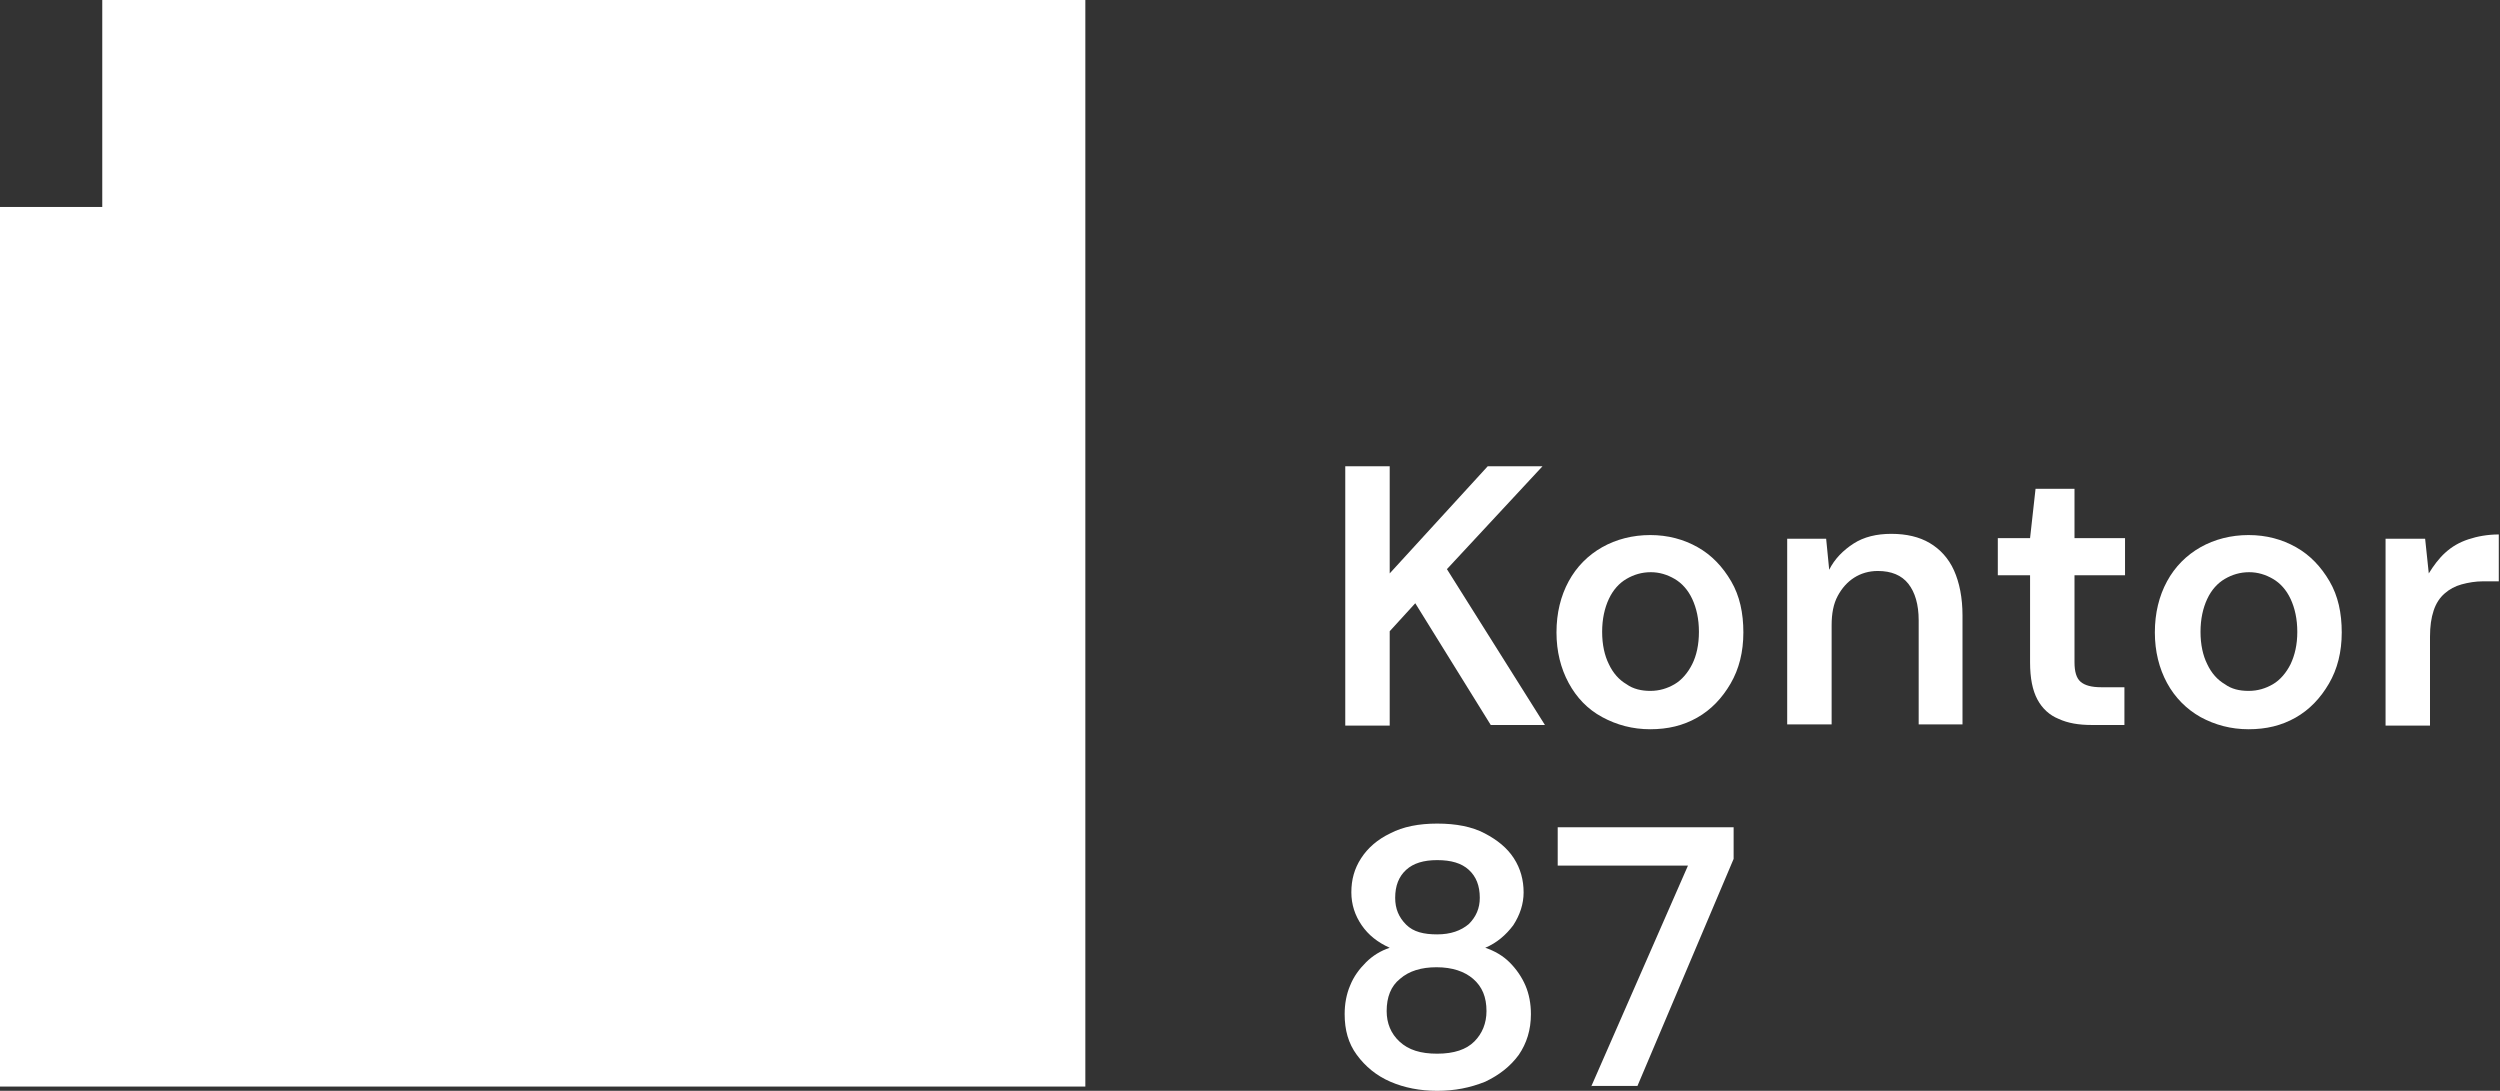
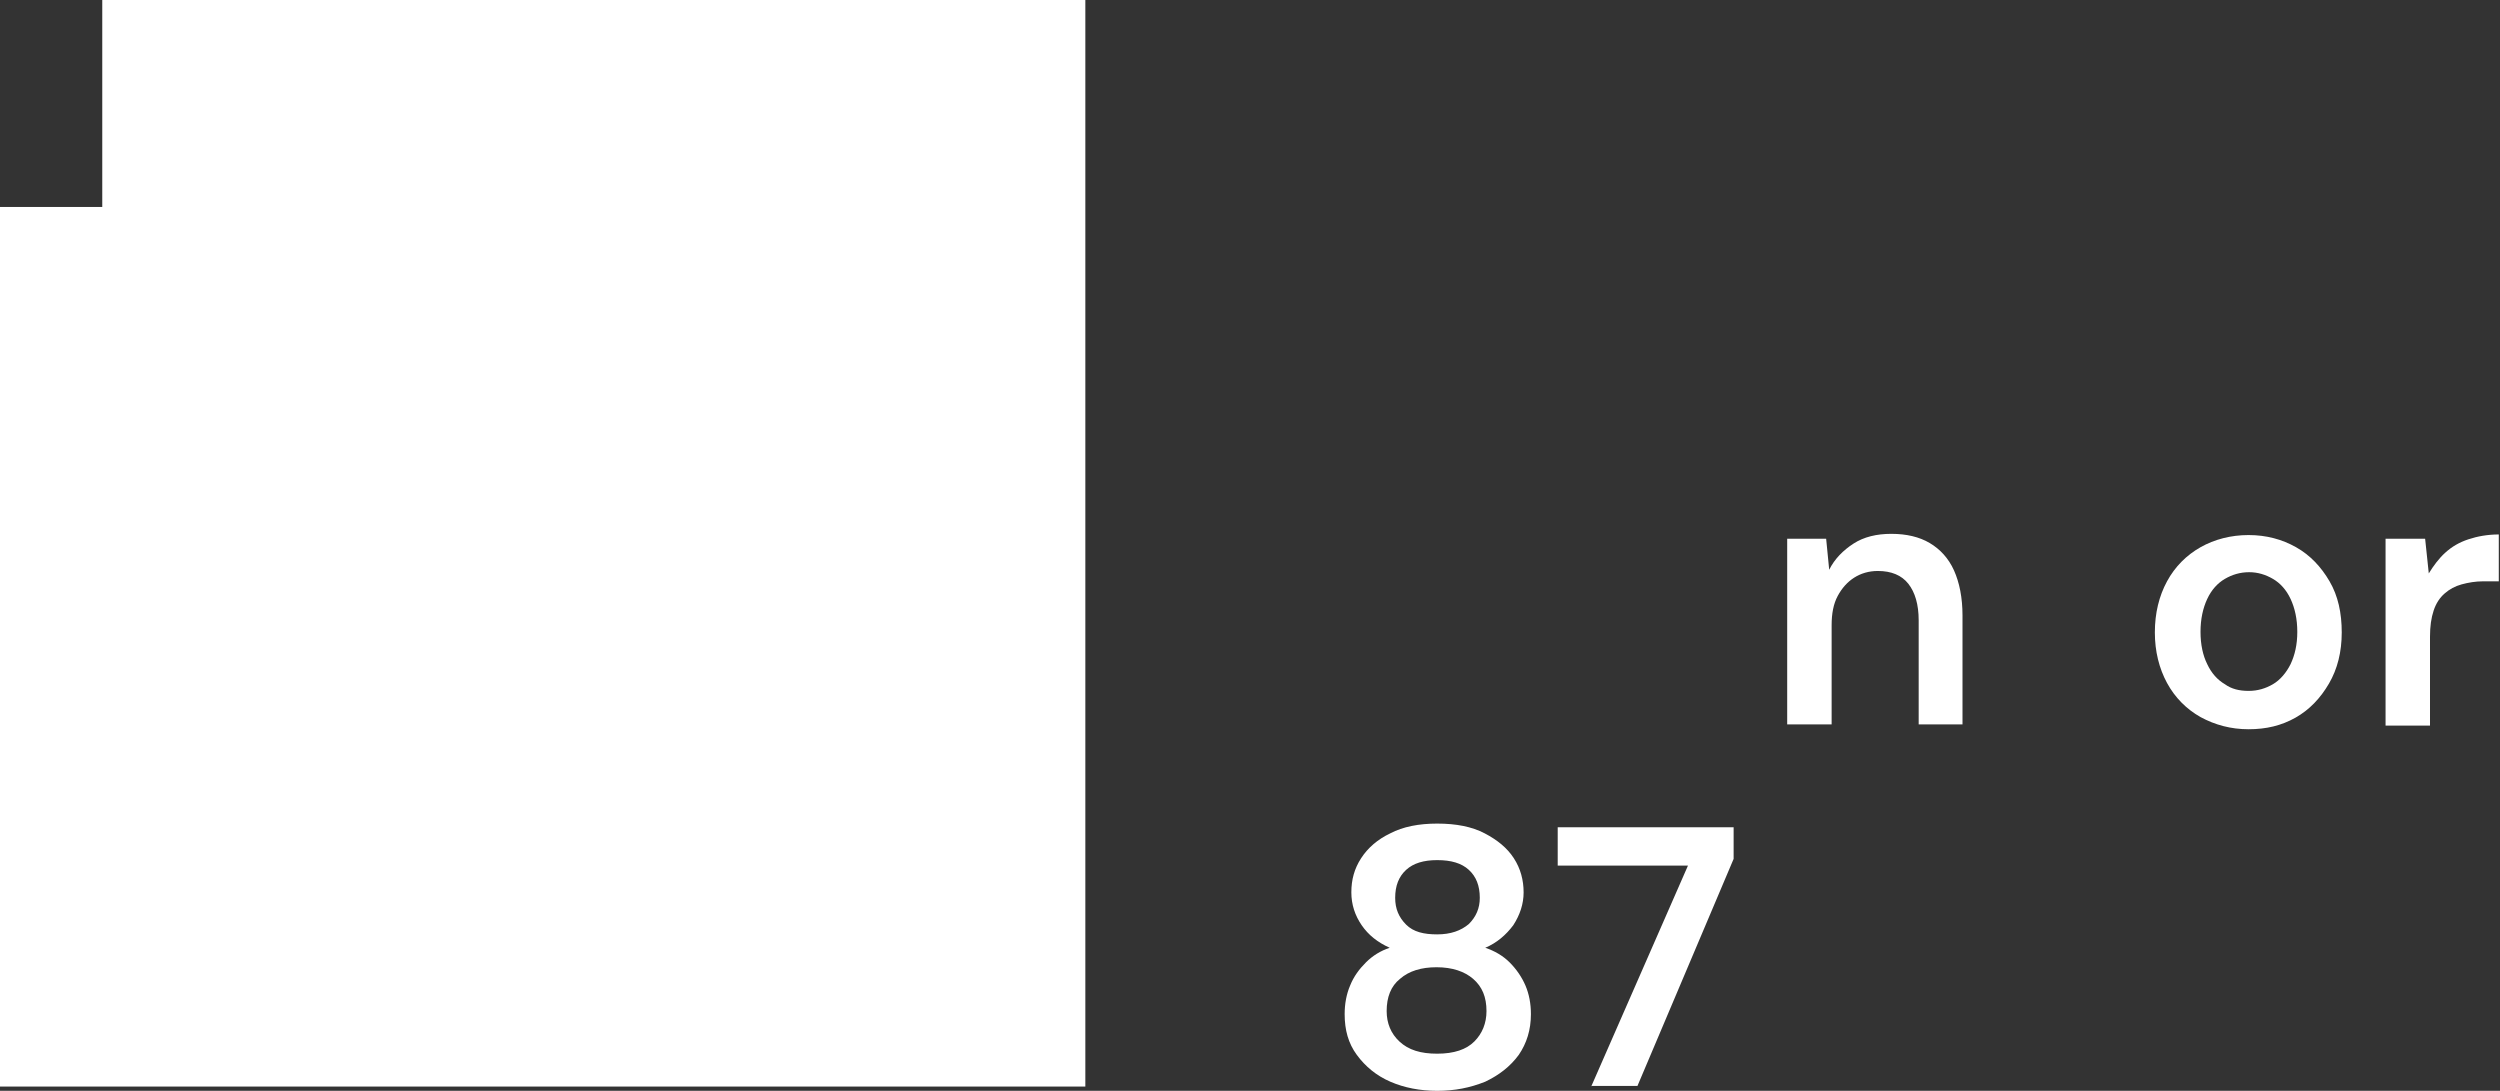
<svg xmlns="http://www.w3.org/2000/svg" id="Ebene_1" x="0px" y="0px" viewBox="0 0 410.7 179.2" style="enable-background:new 0 0 410.7 179.2;" xml:space="preserve">
  <rect x="0" y="0" width="410.7" height="179.2" fill="#333333" stroke="none" />
  <style type="text/css">	.st0{fill:#FFFFFF;}</style>
  <g>
    <polygon class="st0" points="16.8,0 16.8,34 -0.2,34 -0.2,178.5 178.3,178.5 178.3,0  " />
    <g>
-       <path class="st0" d="M221,119.1V76.6h7.3v17.6l16.1-17.6h9l-15.7,16.9l16.1,25.6h-8.9l-12.4-20l-4.2,4.6v15.5H221V119.1z" />
-       <path class="st0" d="M271.1,119.8c-2.9,0-5.5-0.7-7.9-2s-4.2-3.2-5.5-5.6c-1.3-2.4-2-5.2-2-8.3c0-3.2,0.7-6,2-8.4s3.2-4.3,5.5-5.6   s5-2,7.9-2s5.5,0.7,7.8,2s4.1,3.2,5.5,5.6c1.4,2.4,2,5.2,2,8.4s-0.7,6-2.1,8.4s-3.2,4.3-5.5,5.6S274,119.8,271.1,119.8z    M271.1,113.5c1.5,0,2.8-0.4,4-1.1c1.2-0.7,2.2-1.9,2.9-3.3s1.1-3.2,1.1-5.3s-0.4-3.9-1.1-5.4s-1.7-2.6-2.9-3.3   c-1.2-0.7-2.5-1.1-3.9-1.1c-1.5,0-2.8,0.4-4,1.1s-2.2,1.8-2.9,3.3c-0.7,1.5-1.1,3.3-1.1,5.4c0,2.1,0.4,3.9,1.1,5.3   c0.7,1.5,1.7,2.6,2.9,3.3C268.3,113.2,269.7,113.5,271.1,113.5z" />
      <path class="st0" d="M293.6,119.1V88.5h6.4l0.5,5.1c0.9-1.8,2.3-3.2,4-4.3s3.8-1.6,6.2-1.6c2.5,0,4.6,0.5,6.3,1.5   c1.7,1,3.1,2.5,4,4.5s1.4,4.5,1.4,7.4V119h-7.2v-17.1c0-2.6-0.6-4.6-1.7-6s-2.8-2.1-5-2.1c-1.5,0-2.8,0.4-3.9,1.1   c-1.1,0.7-2,1.7-2.7,3s-1,2.9-1,4.8V119h-7.3V119.1z" />
-       <path class="st0" d="M343.6,119.1c-2.1,0-3.9-0.3-5.4-1c-1.5-0.6-2.7-1.7-3.5-3.2s-1.2-3.5-1.2-6.1V94.5h-5.3v-6.1h5.3l0.9-8.1   h6.4v8.1h8.3v6.1h-8.3v14.3c0,1.5,0.3,2.6,1,3.2s1.8,0.9,3.4,0.9h3.8v6.2L343.6,119.1L343.6,119.1z" />
      <path class="st0" d="M369.4,119.8c-2.9,0-5.5-0.7-7.9-2c-2.3-1.3-4.2-3.2-5.5-5.6c-1.3-2.4-2-5.2-2-8.3c0-3.2,0.7-6,2-8.4   s3.2-4.3,5.5-5.6s5-2,7.9-2s5.5,0.7,7.8,2s4.1,3.2,5.5,5.6c1.4,2.4,2,5.2,2,8.4s-0.7,6-2.1,8.4s-3.2,4.3-5.5,5.6   S372.3,119.8,369.4,119.8z M369.4,113.5c1.5,0,2.8-0.4,4-1.1c1.2-0.7,2.2-1.9,2.9-3.3c0.7-1.5,1.1-3.2,1.1-5.3s-0.4-3.9-1.1-5.4   s-1.7-2.6-2.9-3.3s-2.5-1.1-3.9-1.1c-1.5,0-2.8,0.4-4,1.1s-2.2,1.8-2.9,3.3c-0.7,1.5-1.1,3.3-1.1,5.4c0,2.1,0.4,3.9,1.1,5.3   c0.7,1.5,1.7,2.6,2.9,3.3C366.6,113.2,367.9,113.5,369.4,113.5z" />
      <path class="st0" d="M391.9,119.1V88.5h6.5l0.6,5.7c0.8-1.3,1.7-2.5,2.7-3.4c1.1-1,2.3-1.7,3.8-2.2s3.2-0.8,5-0.8v7.7h-2.6   c-1.2,0-2.4,0.2-3.5,0.5s-2,0.8-2.8,1.5s-1.4,1.6-1.8,2.8s-0.6,2.6-0.6,4.3v14.6h-7.3L391.9,119.1L391.9,119.1z" />
    </g>
    <g>
      <path class="st0" d="M236.1,179.2c-2.8,0-5.4-0.5-7.7-1.5c-2.3-1-4.1-2.5-5.5-4.4s-2-4.1-2-6.7c0-1.7,0.3-3.3,0.9-4.7   c0.6-1.5,1.5-2.7,2.6-3.8s2.4-1.9,3.9-2.4c-2-0.9-3.5-2.1-4.6-3.7c-1.1-1.6-1.7-3.4-1.7-5.4c0-2.1,0.5-3.9,1.6-5.6   c1.1-1.7,2.7-3.1,4.8-4.1c2.1-1.1,4.7-1.6,7.7-1.6c3.1,0,5.7,0.5,7.8,1.6c2.1,1.1,3.7,2.4,4.8,4.1c1.1,1.7,1.6,3.6,1.6,5.6   c0,1.9-0.6,3.7-1.7,5.4c-1.2,1.6-2.7,2.9-4.6,3.7c1.5,0.5,2.9,1.3,4,2.4c1.1,1.1,2,2.4,2.6,3.8c0.6,1.4,0.9,3,0.9,4.7   c0,2.6-0.7,4.8-2,6.7c-1.4,1.9-3.2,3.3-5.5,4.4C241.5,178.7,239,179.2,236.1,179.2z M236.1,173.1c2.8,0,4.8-0.7,6.1-2   c1.3-1.3,2-3,2-5c0-2.3-0.7-4-2.2-5.3c-1.4-1.2-3.4-1.9-6-1.9c-2.5,0-4.5,0.6-6,1.9c-1.5,1.2-2.2,3-2.2,5.3c0,2,0.7,3.7,2.1,5   C231.4,172.5,233.4,173.1,236.1,173.1z M236.1,153.5c2.2,0,3.9-0.6,5.2-1.7c1.2-1.2,1.8-2.6,1.8-4.3c0-2-0.6-3.5-1.8-4.6   c-1.2-1.1-2.9-1.6-5.2-1.6c-2.2,0-3.9,0.5-5.1,1.6s-1.8,2.6-1.8,4.6c0,1.8,0.6,3.2,1.8,4.4S233.9,153.5,236.1,153.5z" />
      <path class="st0" d="M261.4,178.5l15.9-36.3h-21.4v-6.3h28.9v5.2L269,178.4h-7.6V178.5z" />
    </g>
  </g>
</svg>